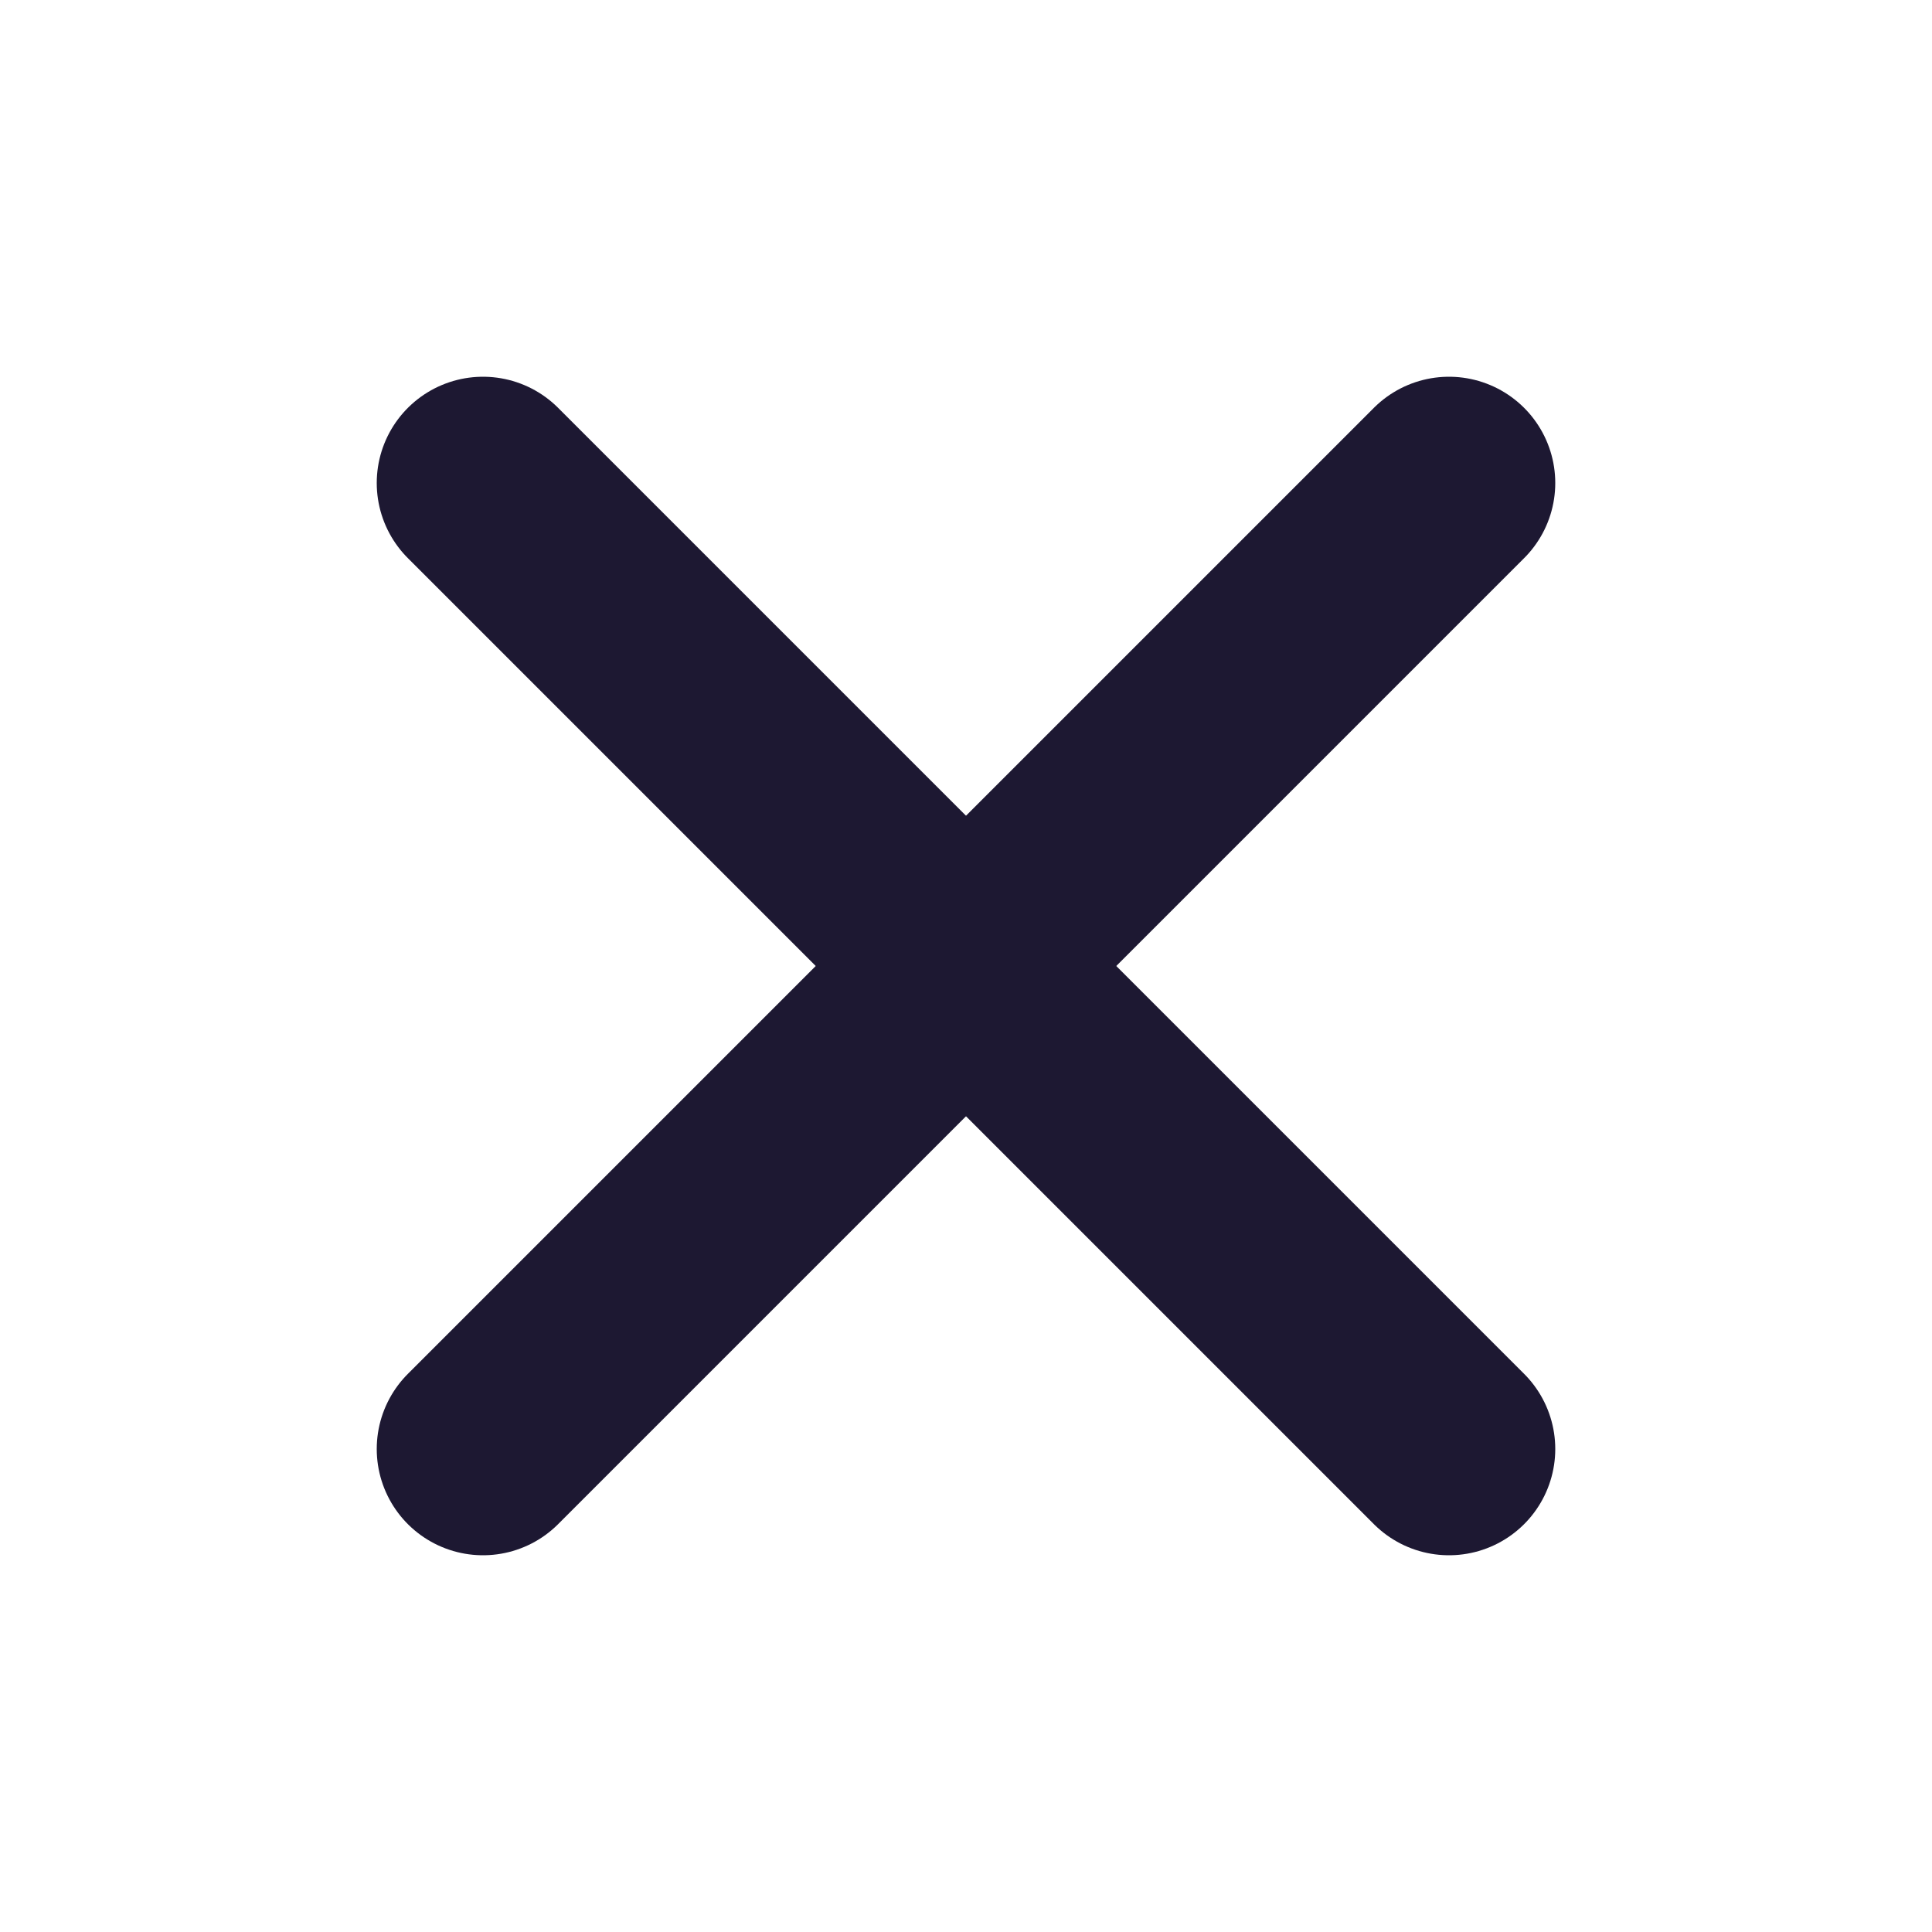
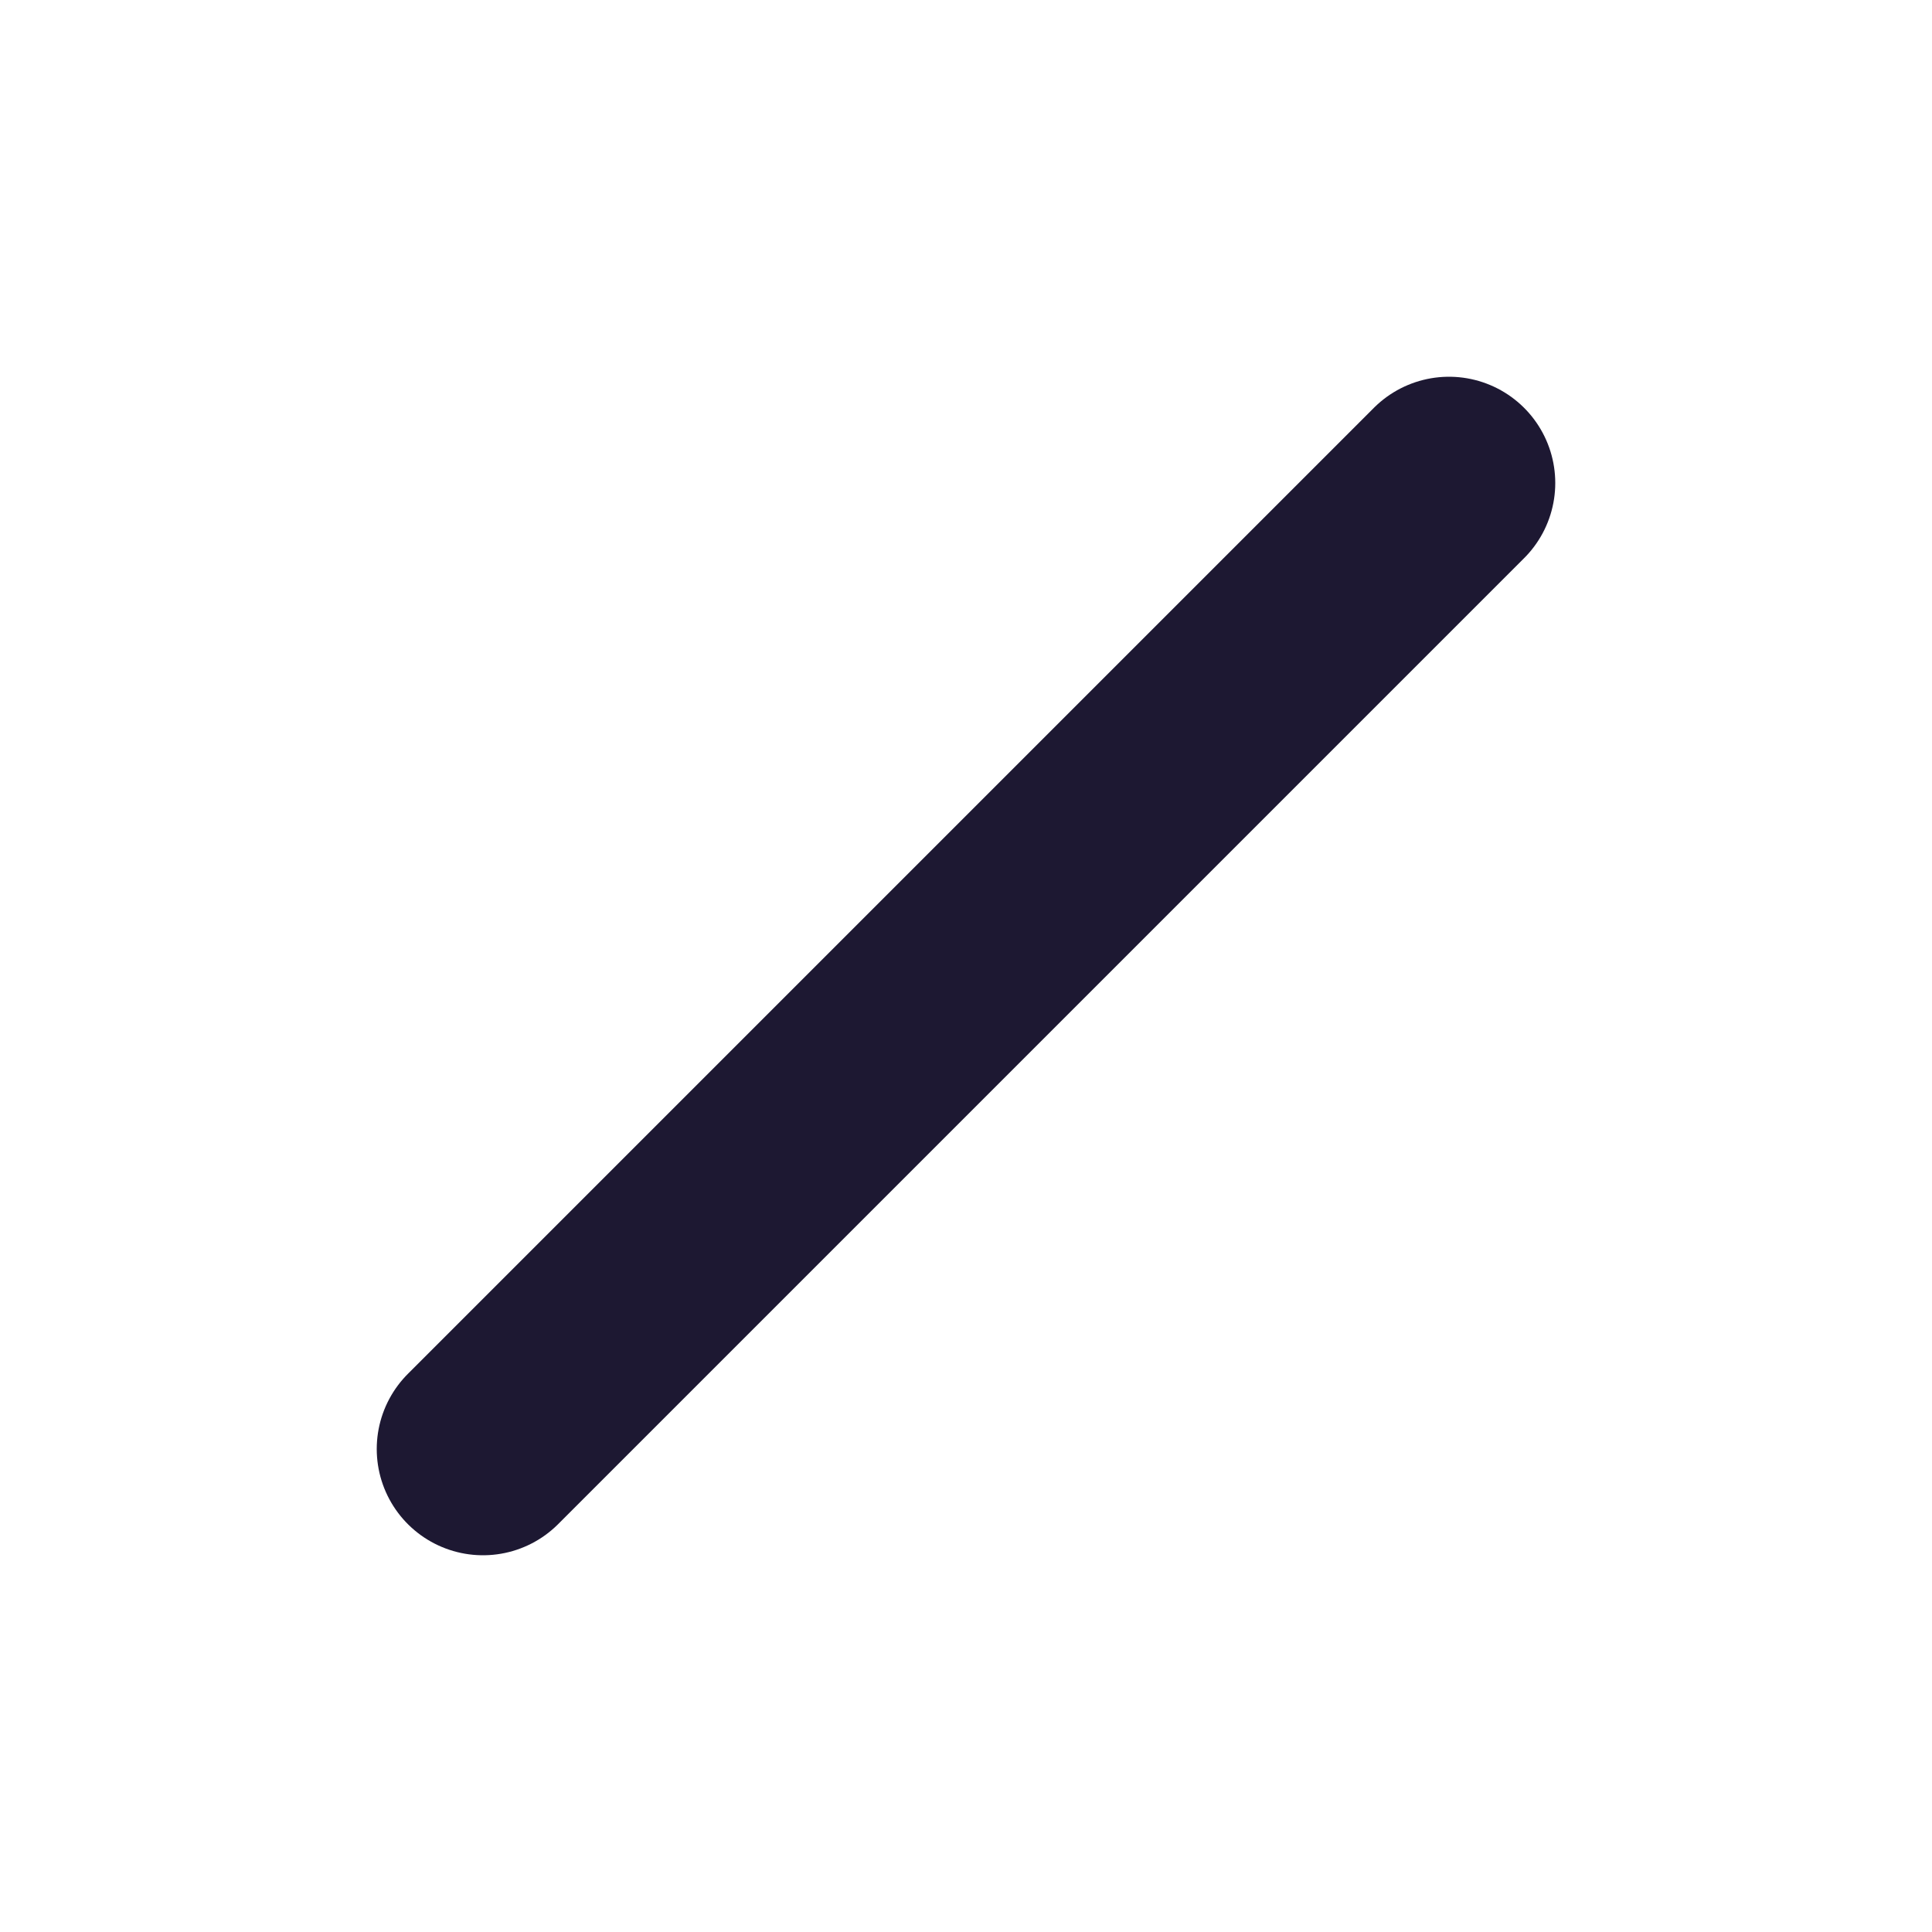
<svg xmlns="http://www.w3.org/2000/svg" width="30" height="30" viewBox="0 0 25 25" fill="none" stroke="#1d1832">
  <g stroke-width="2.75" stroke-linecap="round" stroke-linejoin="round">
    <path d="M18.75 6.25L6.25 18.75" />
-     <path d="M6.25 6.25L18.75 18.75" />
  </g>
</svg>